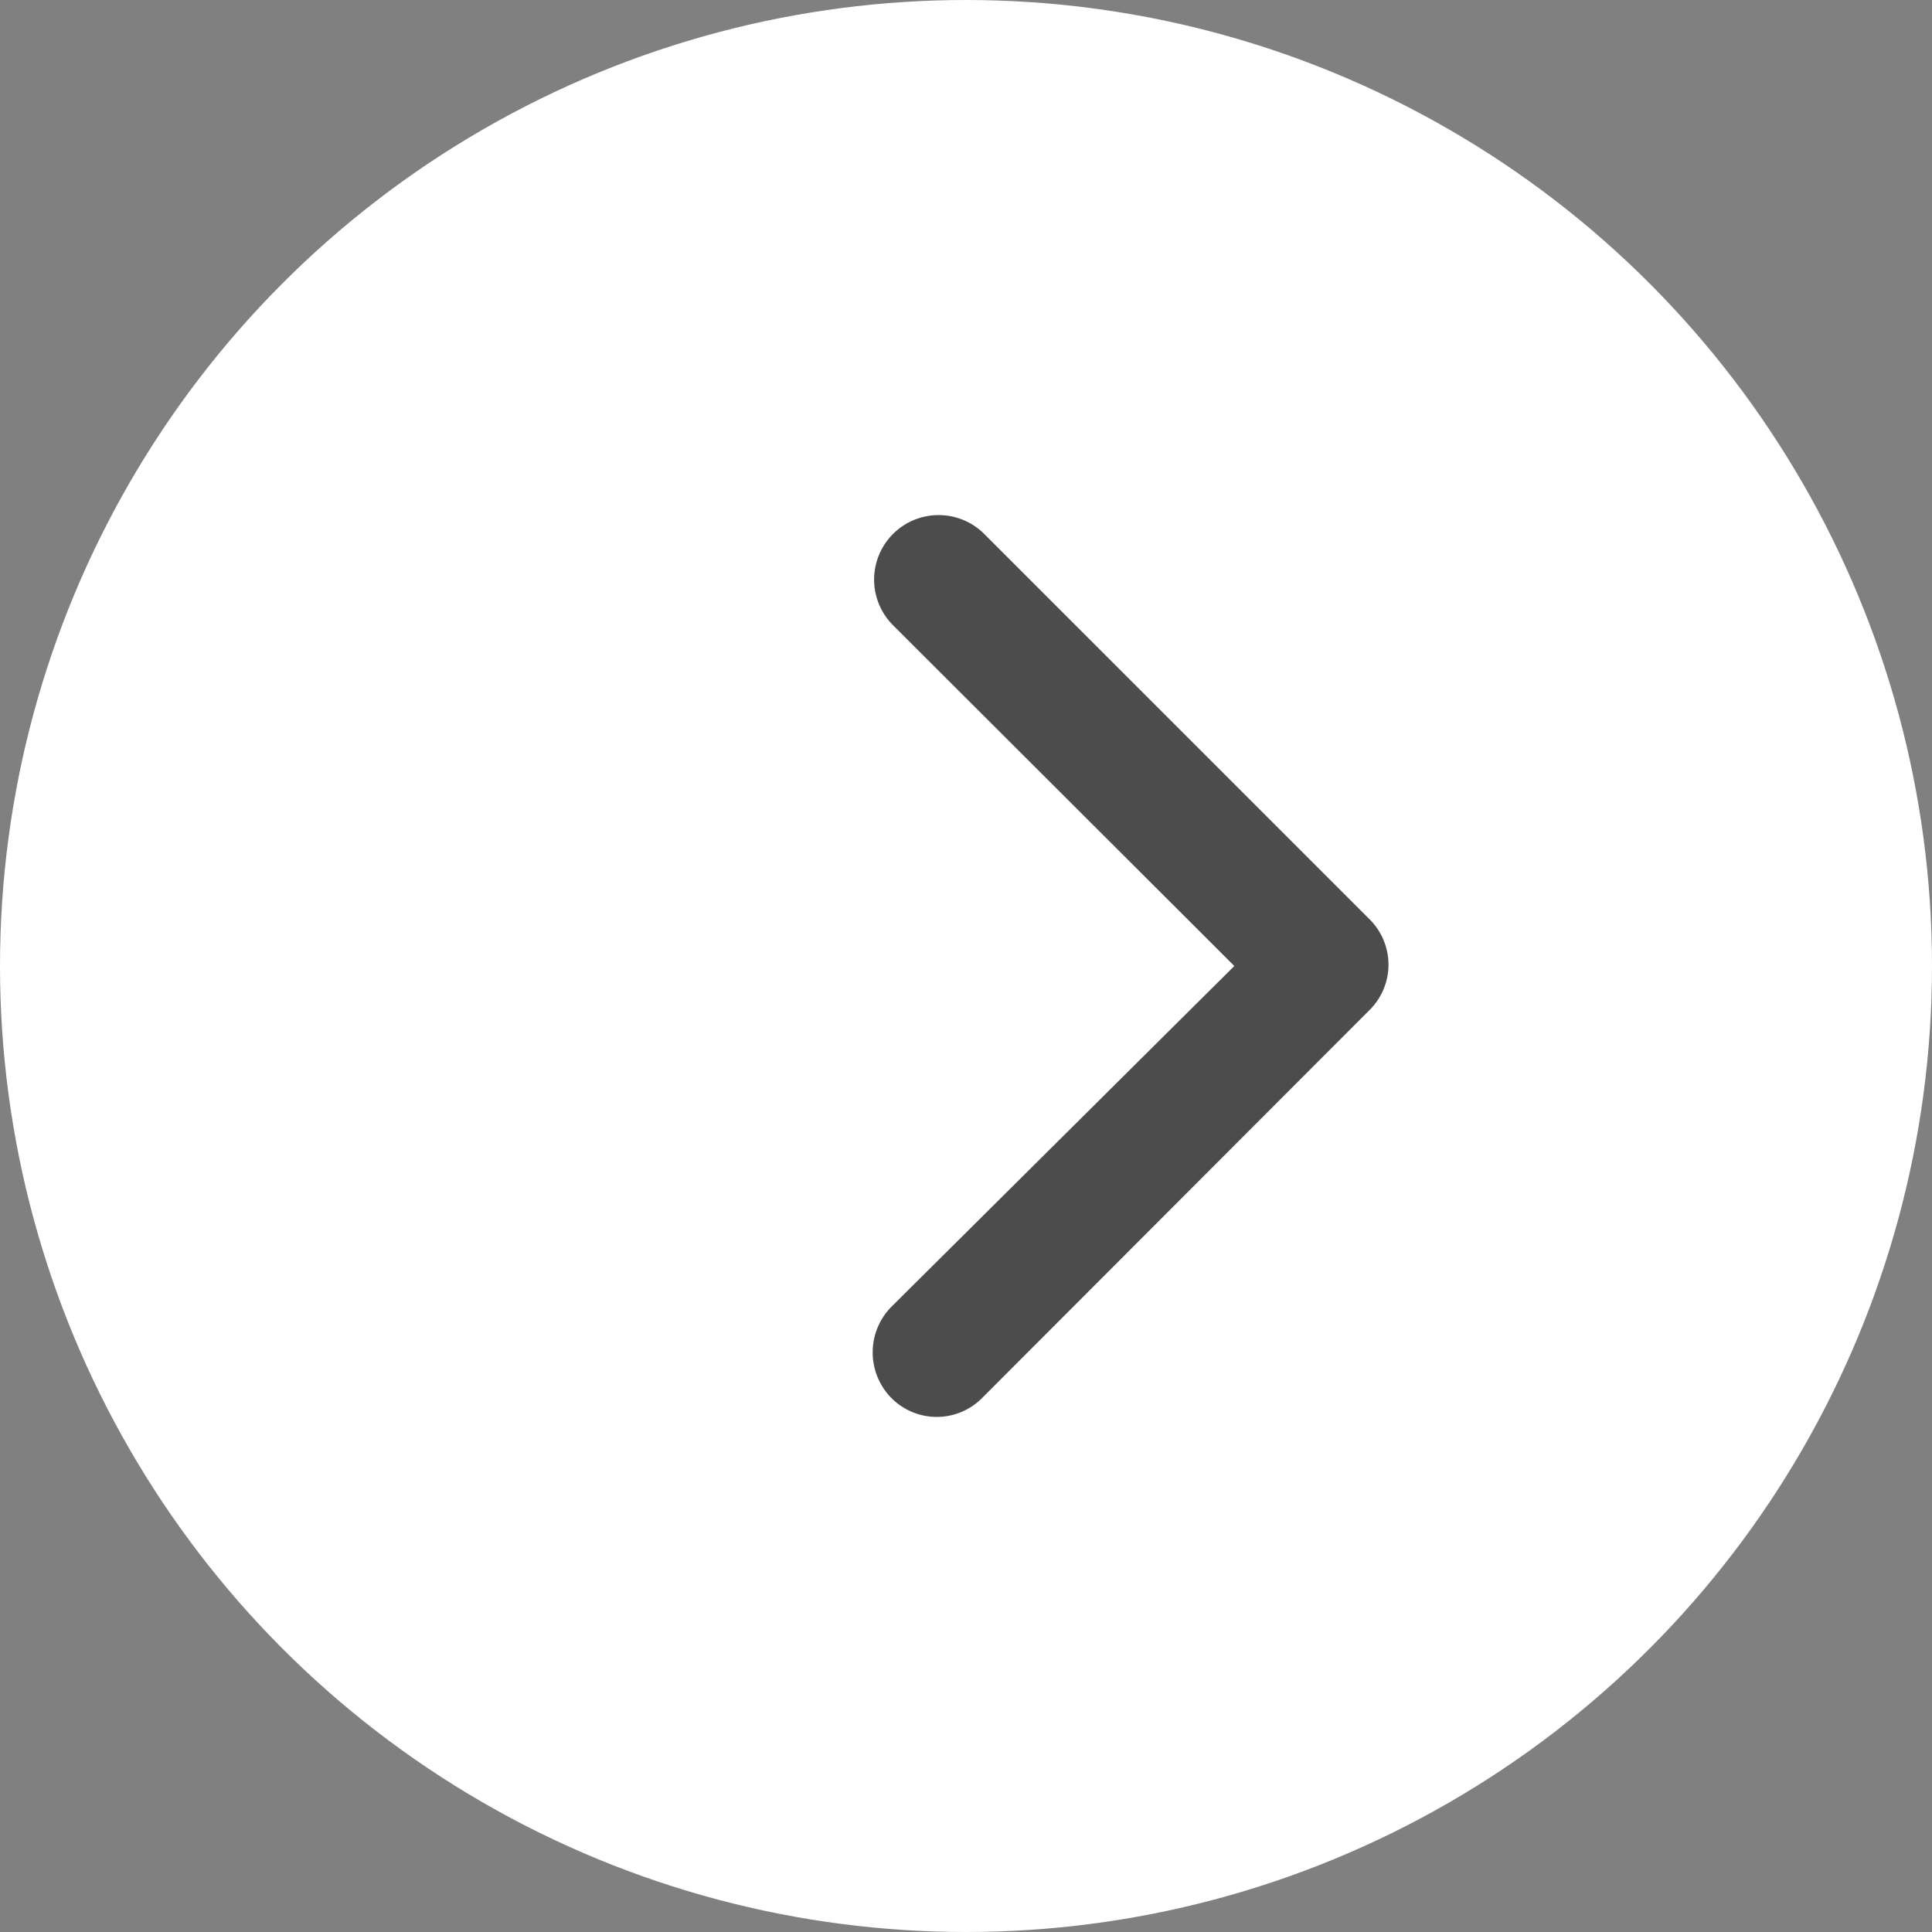
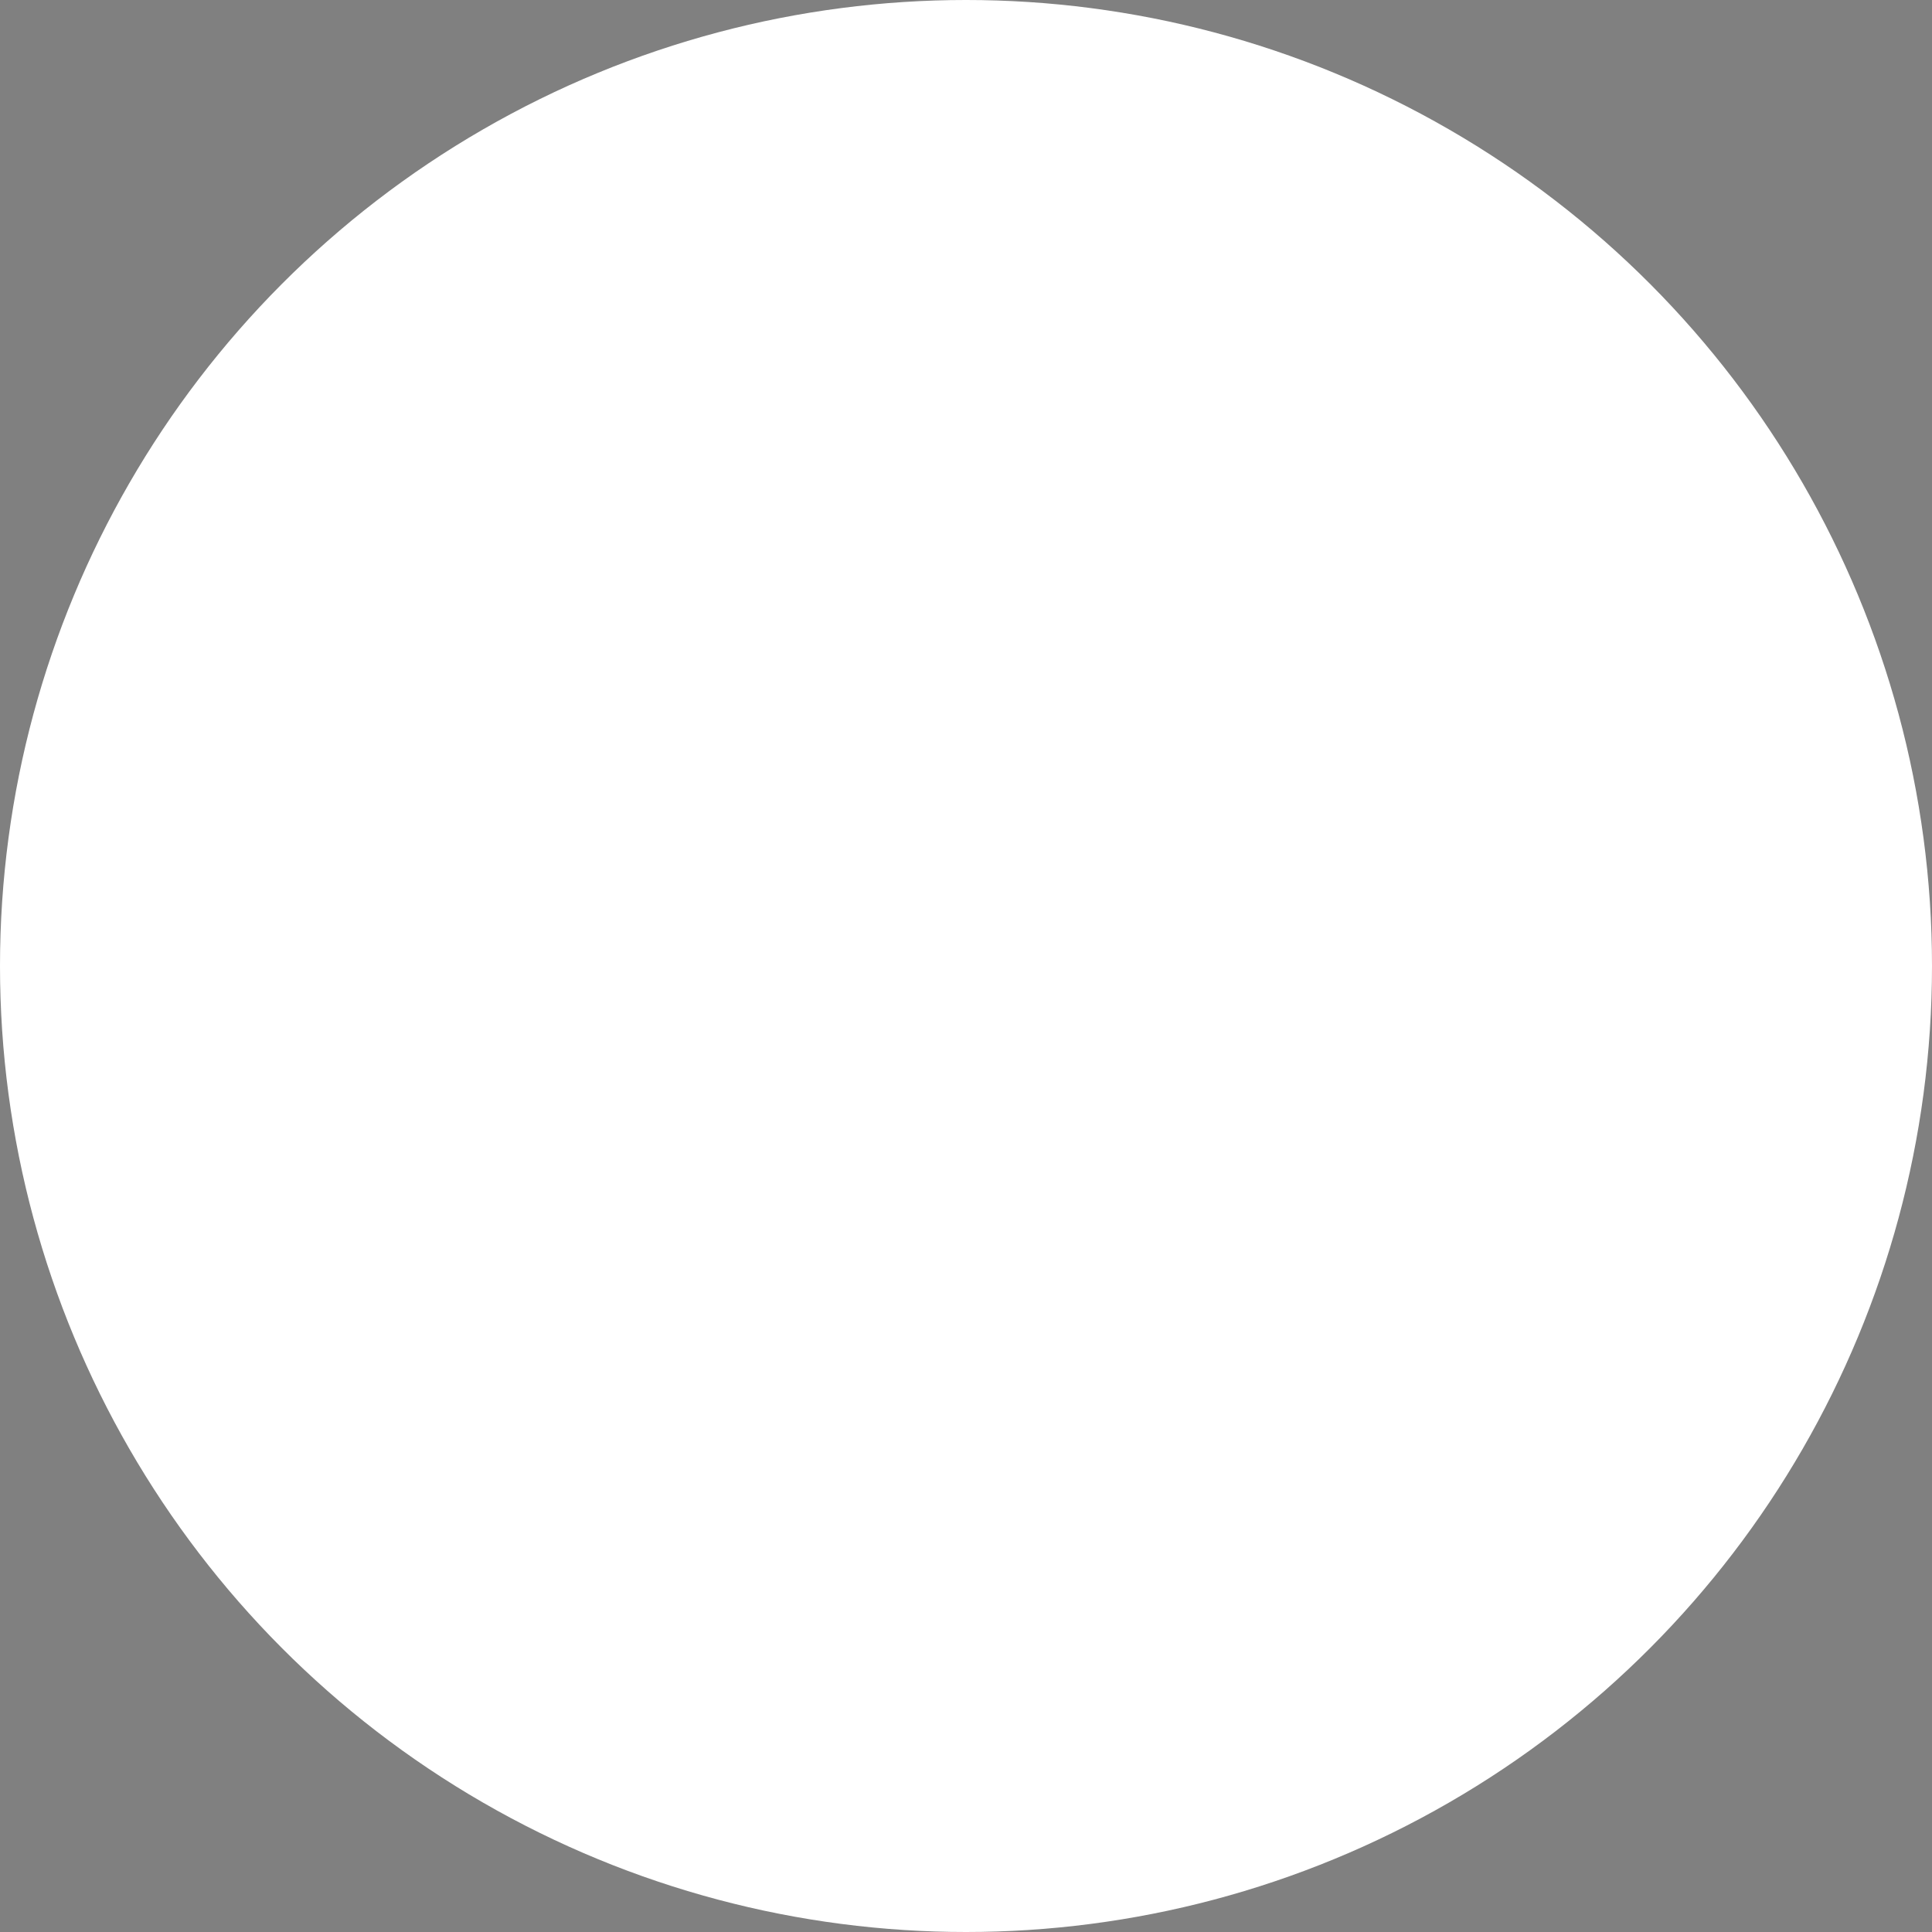
<svg xmlns="http://www.w3.org/2000/svg" viewBox="0 0 36 36">
  <rect x="0" y="0" width="36" height="36" fill="#808080" stroke="none" />
  <defs>
    <style>.cls-1{fill:#fff;}.cls-2{opacity:0.7;}</style>
  </defs>
  <g id="Layer_2" data-name="Layer 2">
    <g id="Layer_1-2" data-name="Layer 1">
      <circle class="cls-1" cx="18" cy="18" r="18" />
-       <path id="Icon_ionic-ios-arrow-forward-2" data-name="Icon ionic-ios-arrow-forward-2" class="cls-2" d="M23,18l-6.36-6.35a1.2,1.2,0,0,1,1.7-1.7l7.2,7.2a1.19,1.19,0,0,1,0,1.65l-7.24,7.25a1.19,1.19,0,0,1-1.69,0,1.21,1.21,0,0,1,0-1.7Z" />
    </g>
  </g>
</svg>